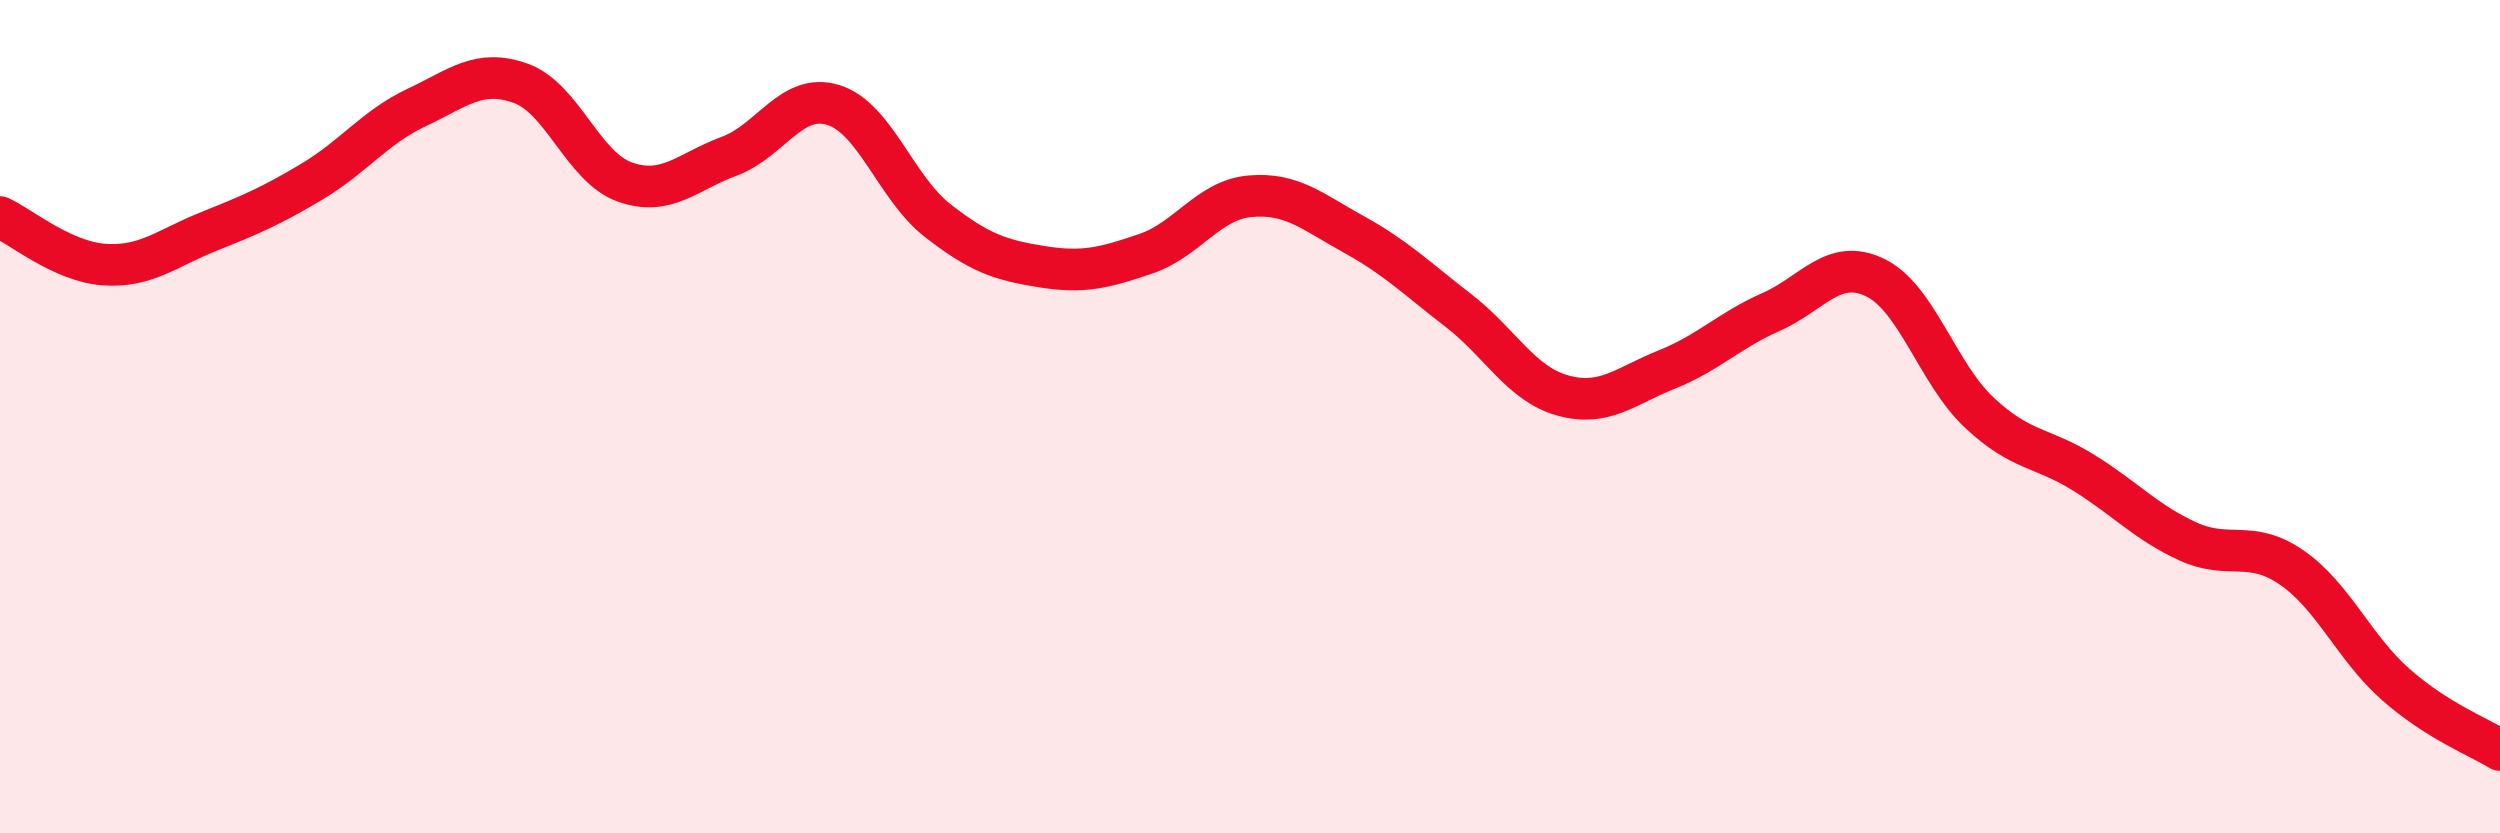
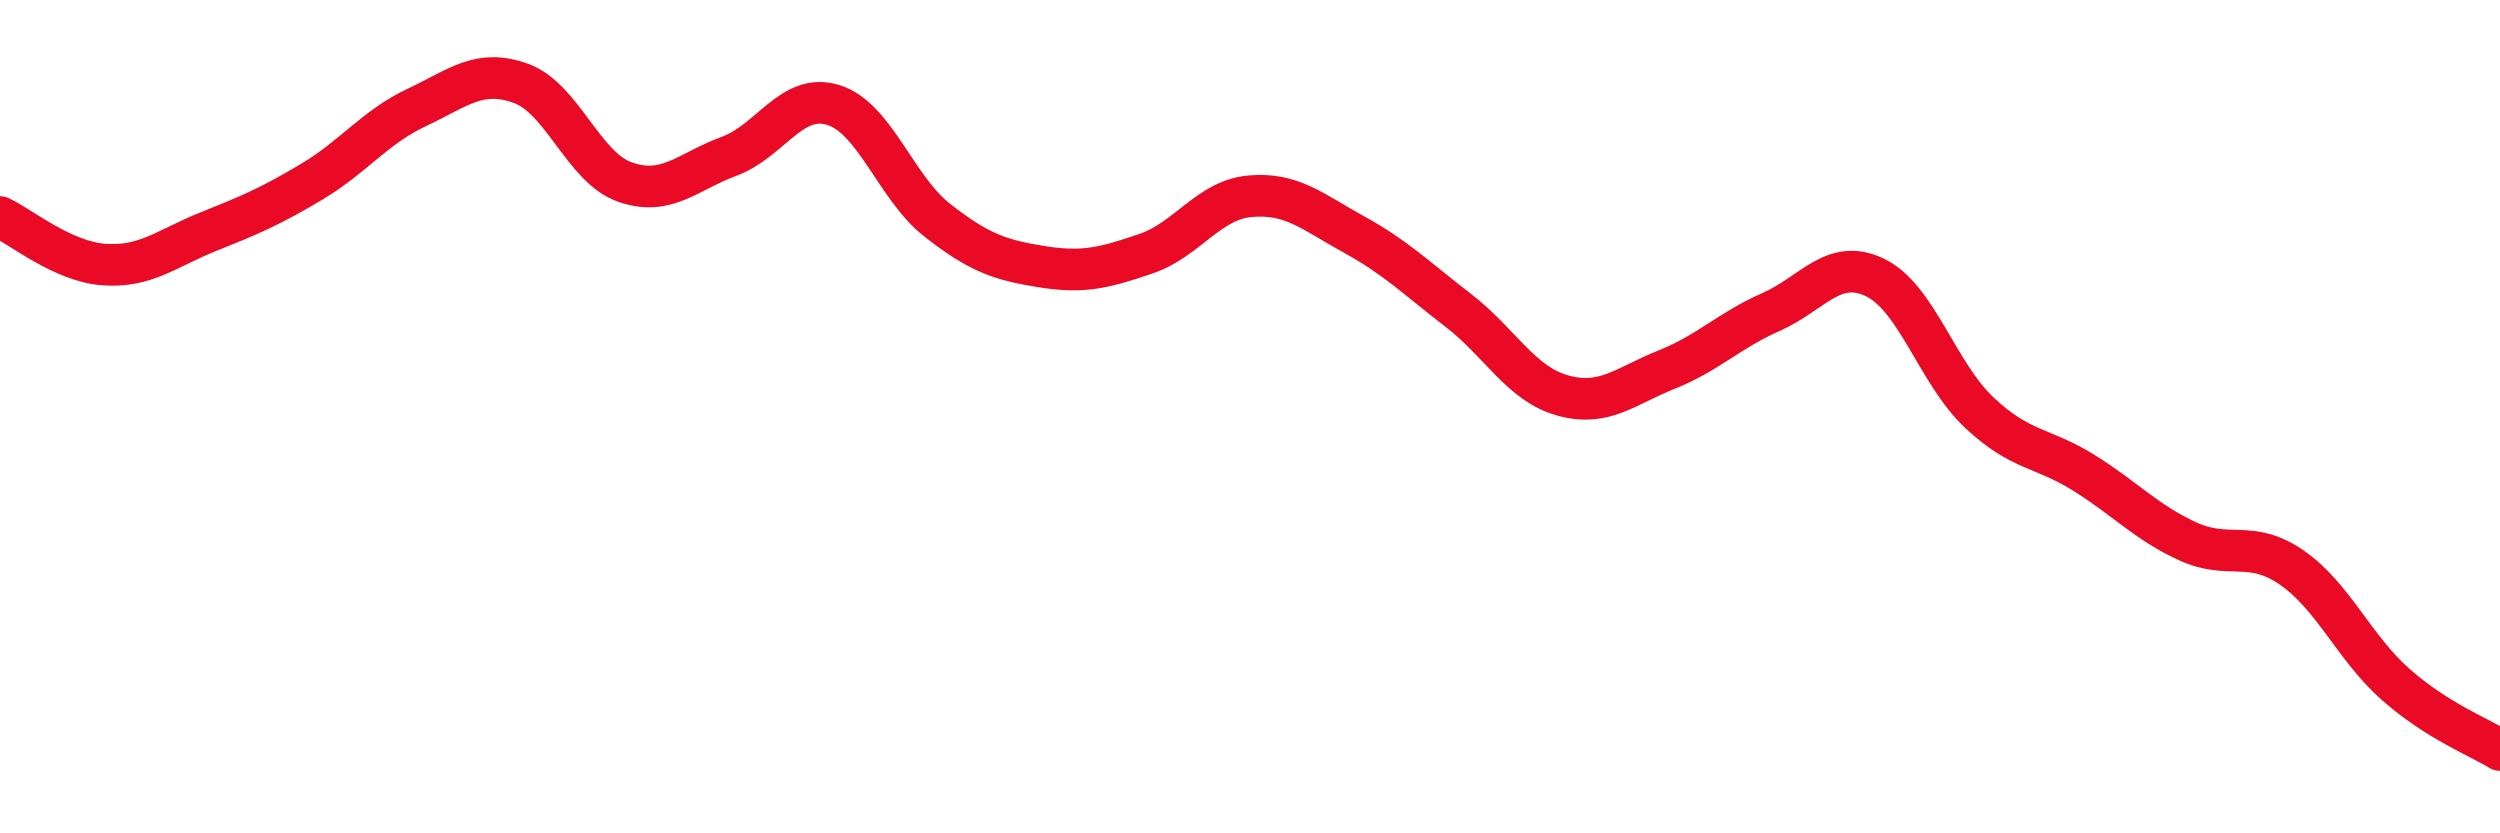
<svg xmlns="http://www.w3.org/2000/svg" width="60" height="20" viewBox="0 0 60 20">
-   <path d="M 0,5.21 C 0.5,5.44 1.5,6.28 2.5,6.35 C 3.5,6.42 4,5.96 5,5.56 C 6,5.16 6.5,4.95 7.5,4.35 C 8.5,3.75 9,3.05 10,2.58 C 11,2.11 11.5,1.64 12.5,2 C 13.5,2.36 14,4.02 15,4.37 C 16,4.72 16.5,4.12 17.5,3.75 C 18.5,3.38 19,2.21 20,2.52 C 21,2.83 21.5,4.51 22.5,5.29 C 23.5,6.07 24,6.24 25,6.4 C 26,6.56 26.5,6.43 27.5,6.09 C 28.5,5.75 29,4.8 30,4.71 C 31,4.62 31.5,5.08 32.5,5.63 C 33.5,6.18 34,6.68 35,7.45 C 36,8.22 36.5,9.21 37.5,9.49 C 38.5,9.77 39,9.27 40,8.87 C 41,8.47 41.5,7.93 42.5,7.49 C 43.5,7.05 44,6.18 45,6.66 C 46,7.14 46.5,8.96 47.5,9.9 C 48.5,10.84 49,10.72 50,11.34 C 51,11.96 51.5,12.53 52.5,12.99 C 53.5,13.45 54,12.93 55,13.62 C 56,14.31 56.5,15.55 57.5,16.43 C 58.5,17.31 59.5,17.69 60,18L60 20L0 20Z" fill="#EB0A25" opacity="0.1" stroke-linecap="round" stroke-linejoin="round" />
  <path d="M 0,5.21 C 0.5,5.44 1.5,6.28 2.5,6.35 C 3.5,6.42 4,5.96 5,5.56 C 6,5.16 6.5,4.95 7.5,4.35 C 8.5,3.75 9,3.05 10,2.58 C 11,2.11 11.5,1.64 12.5,2 C 13.5,2.36 14,4.02 15,4.37 C 16,4.72 16.5,4.12 17.5,3.75 C 18.5,3.38 19,2.21 20,2.52 C 21,2.83 21.5,4.51 22.5,5.29 C 23.5,6.07 24,6.24 25,6.4 C 26,6.56 26.5,6.43 27.5,6.09 C 28.5,5.75 29,4.8 30,4.71 C 31,4.62 31.5,5.08 32.5,5.63 C 33.5,6.18 34,6.68 35,7.45 C 36,8.22 36.5,9.21 37.5,9.49 C 38.5,9.77 39,9.27 40,8.87 C 41,8.47 41.5,7.93 42.5,7.49 C 43.5,7.05 44,6.18 45,6.66 C 46,7.14 46.5,8.96 47.5,9.9 C 48.5,10.84 49,10.72 50,11.34 C 51,11.96 51.5,12.53 52.5,12.99 C 53.5,13.45 54,12.93 55,13.62 C 56,14.31 56.5,15.55 57.5,16.43 C 58.5,17.31 59.5,17.69 60,18" stroke="#EB0A25" stroke-width="1" fill="none" stroke-linecap="round" stroke-linejoin="round" />
</svg>